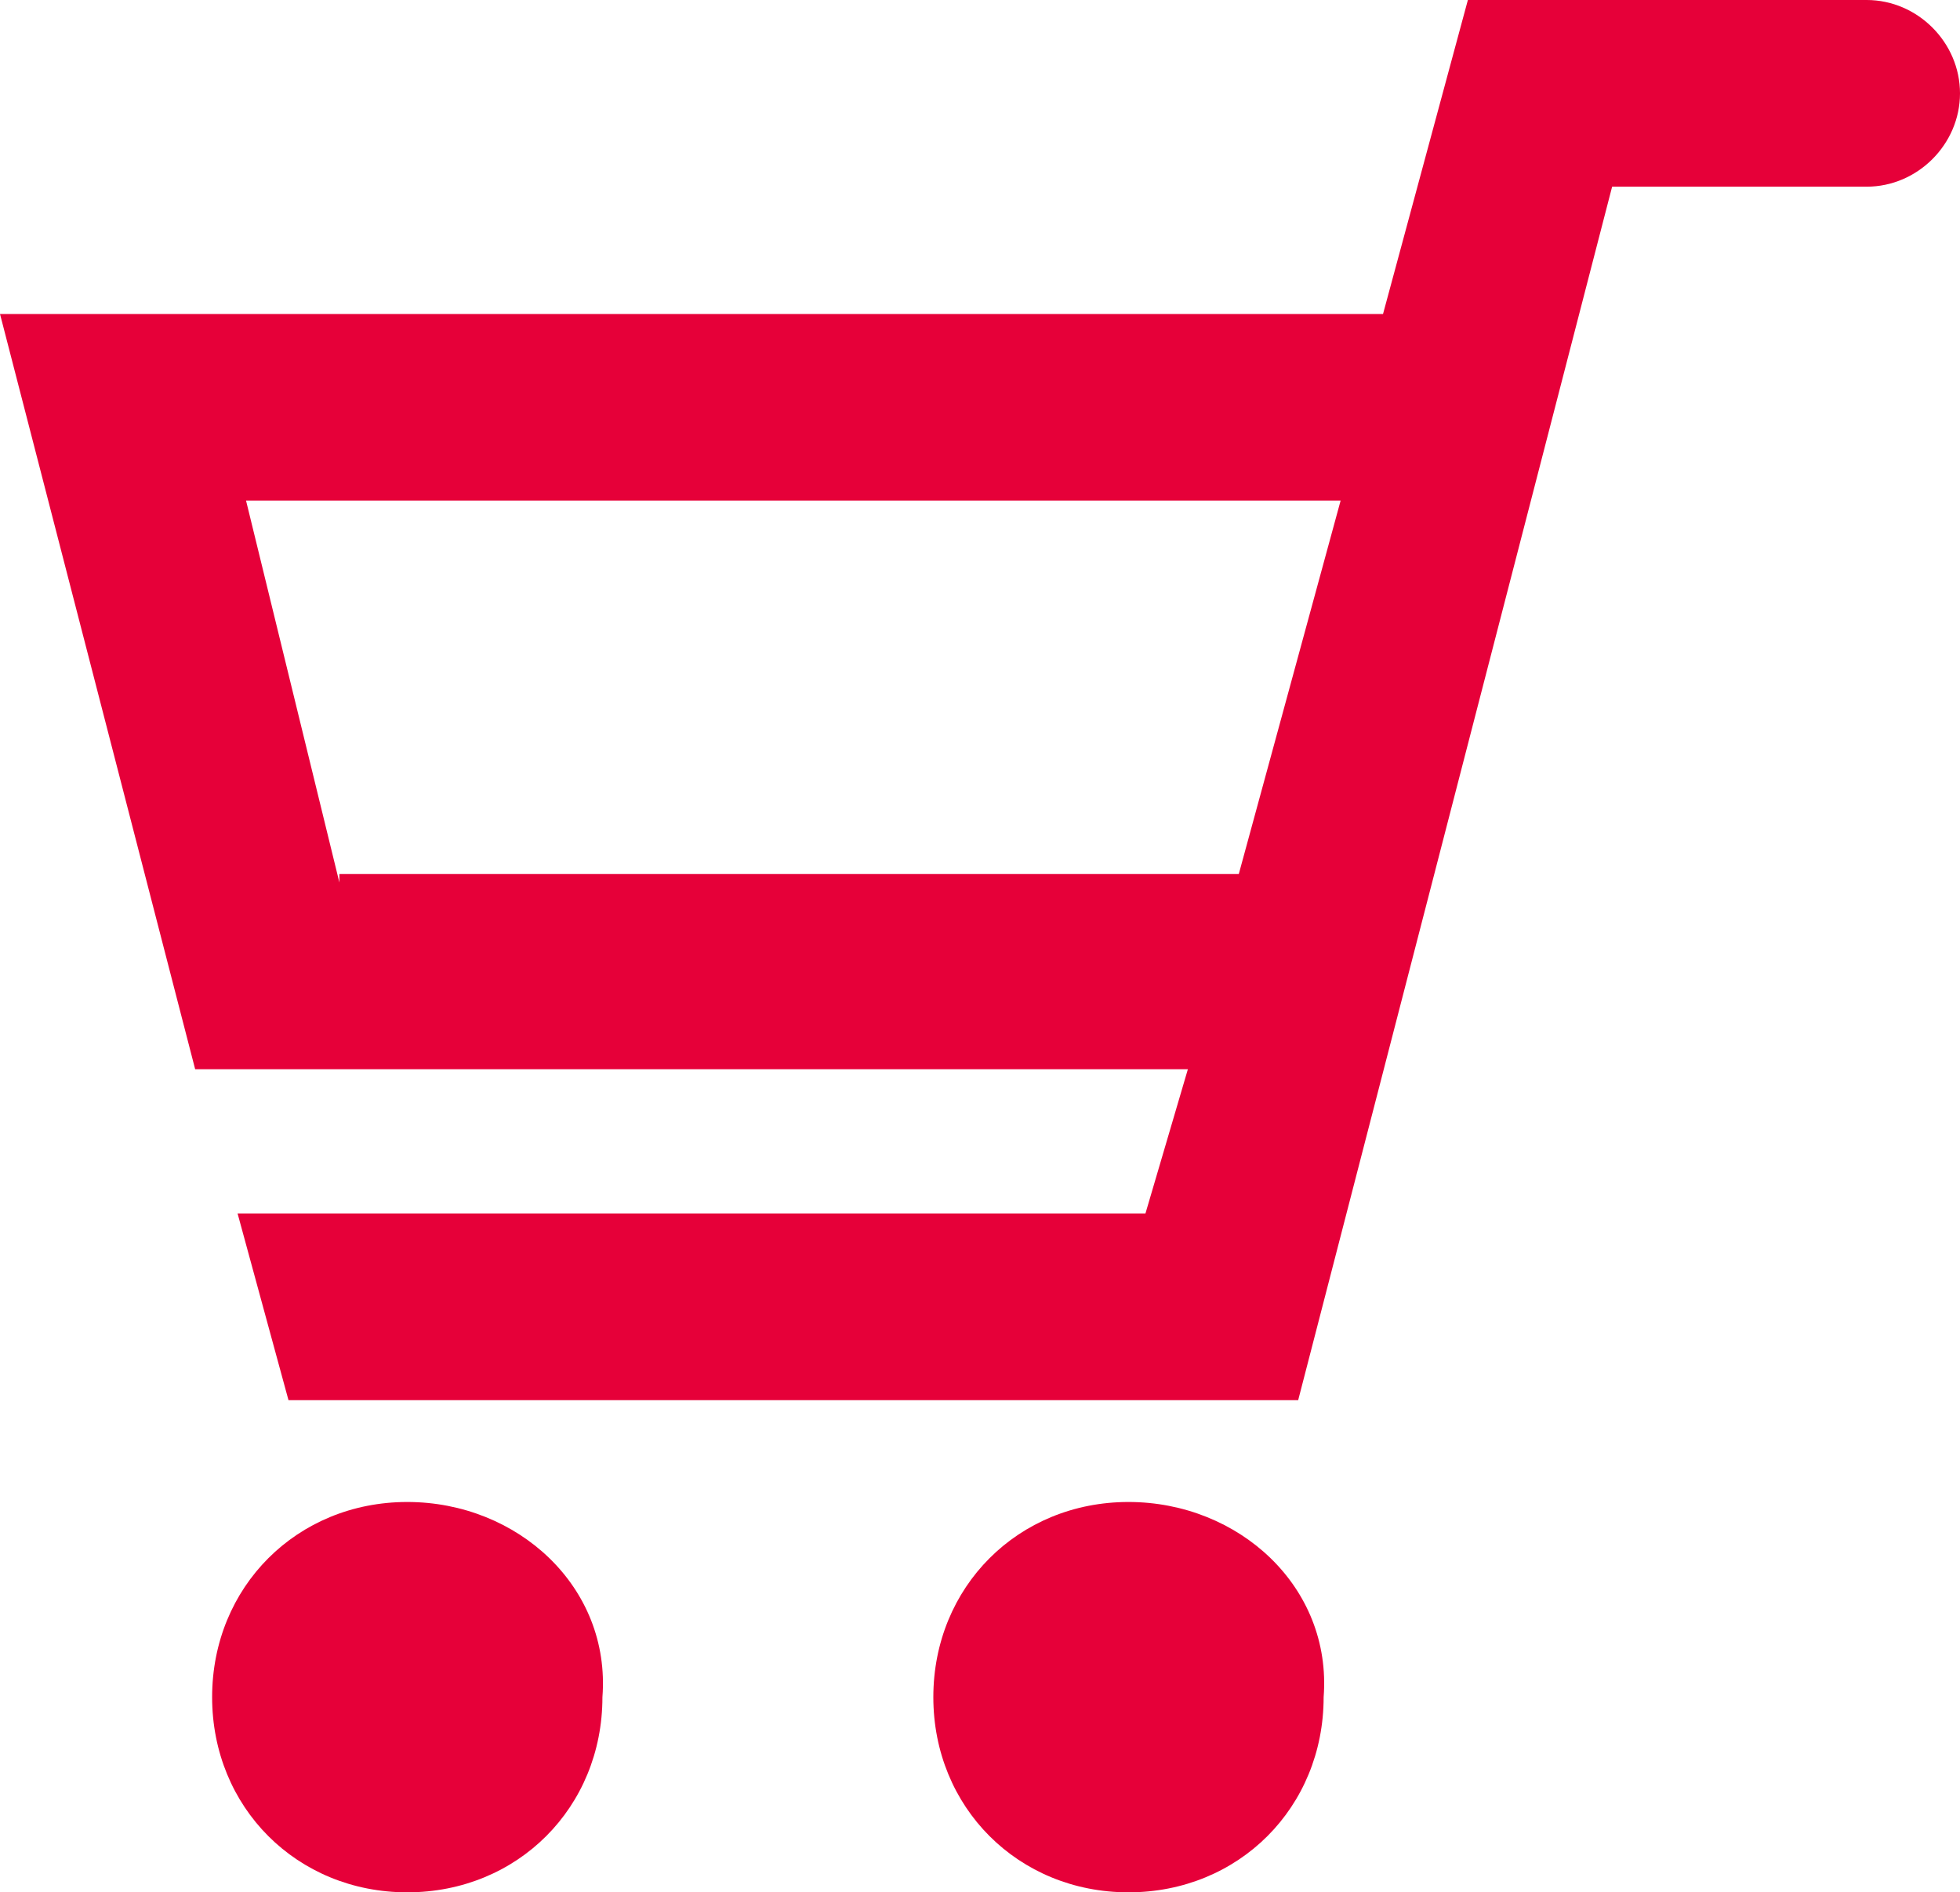
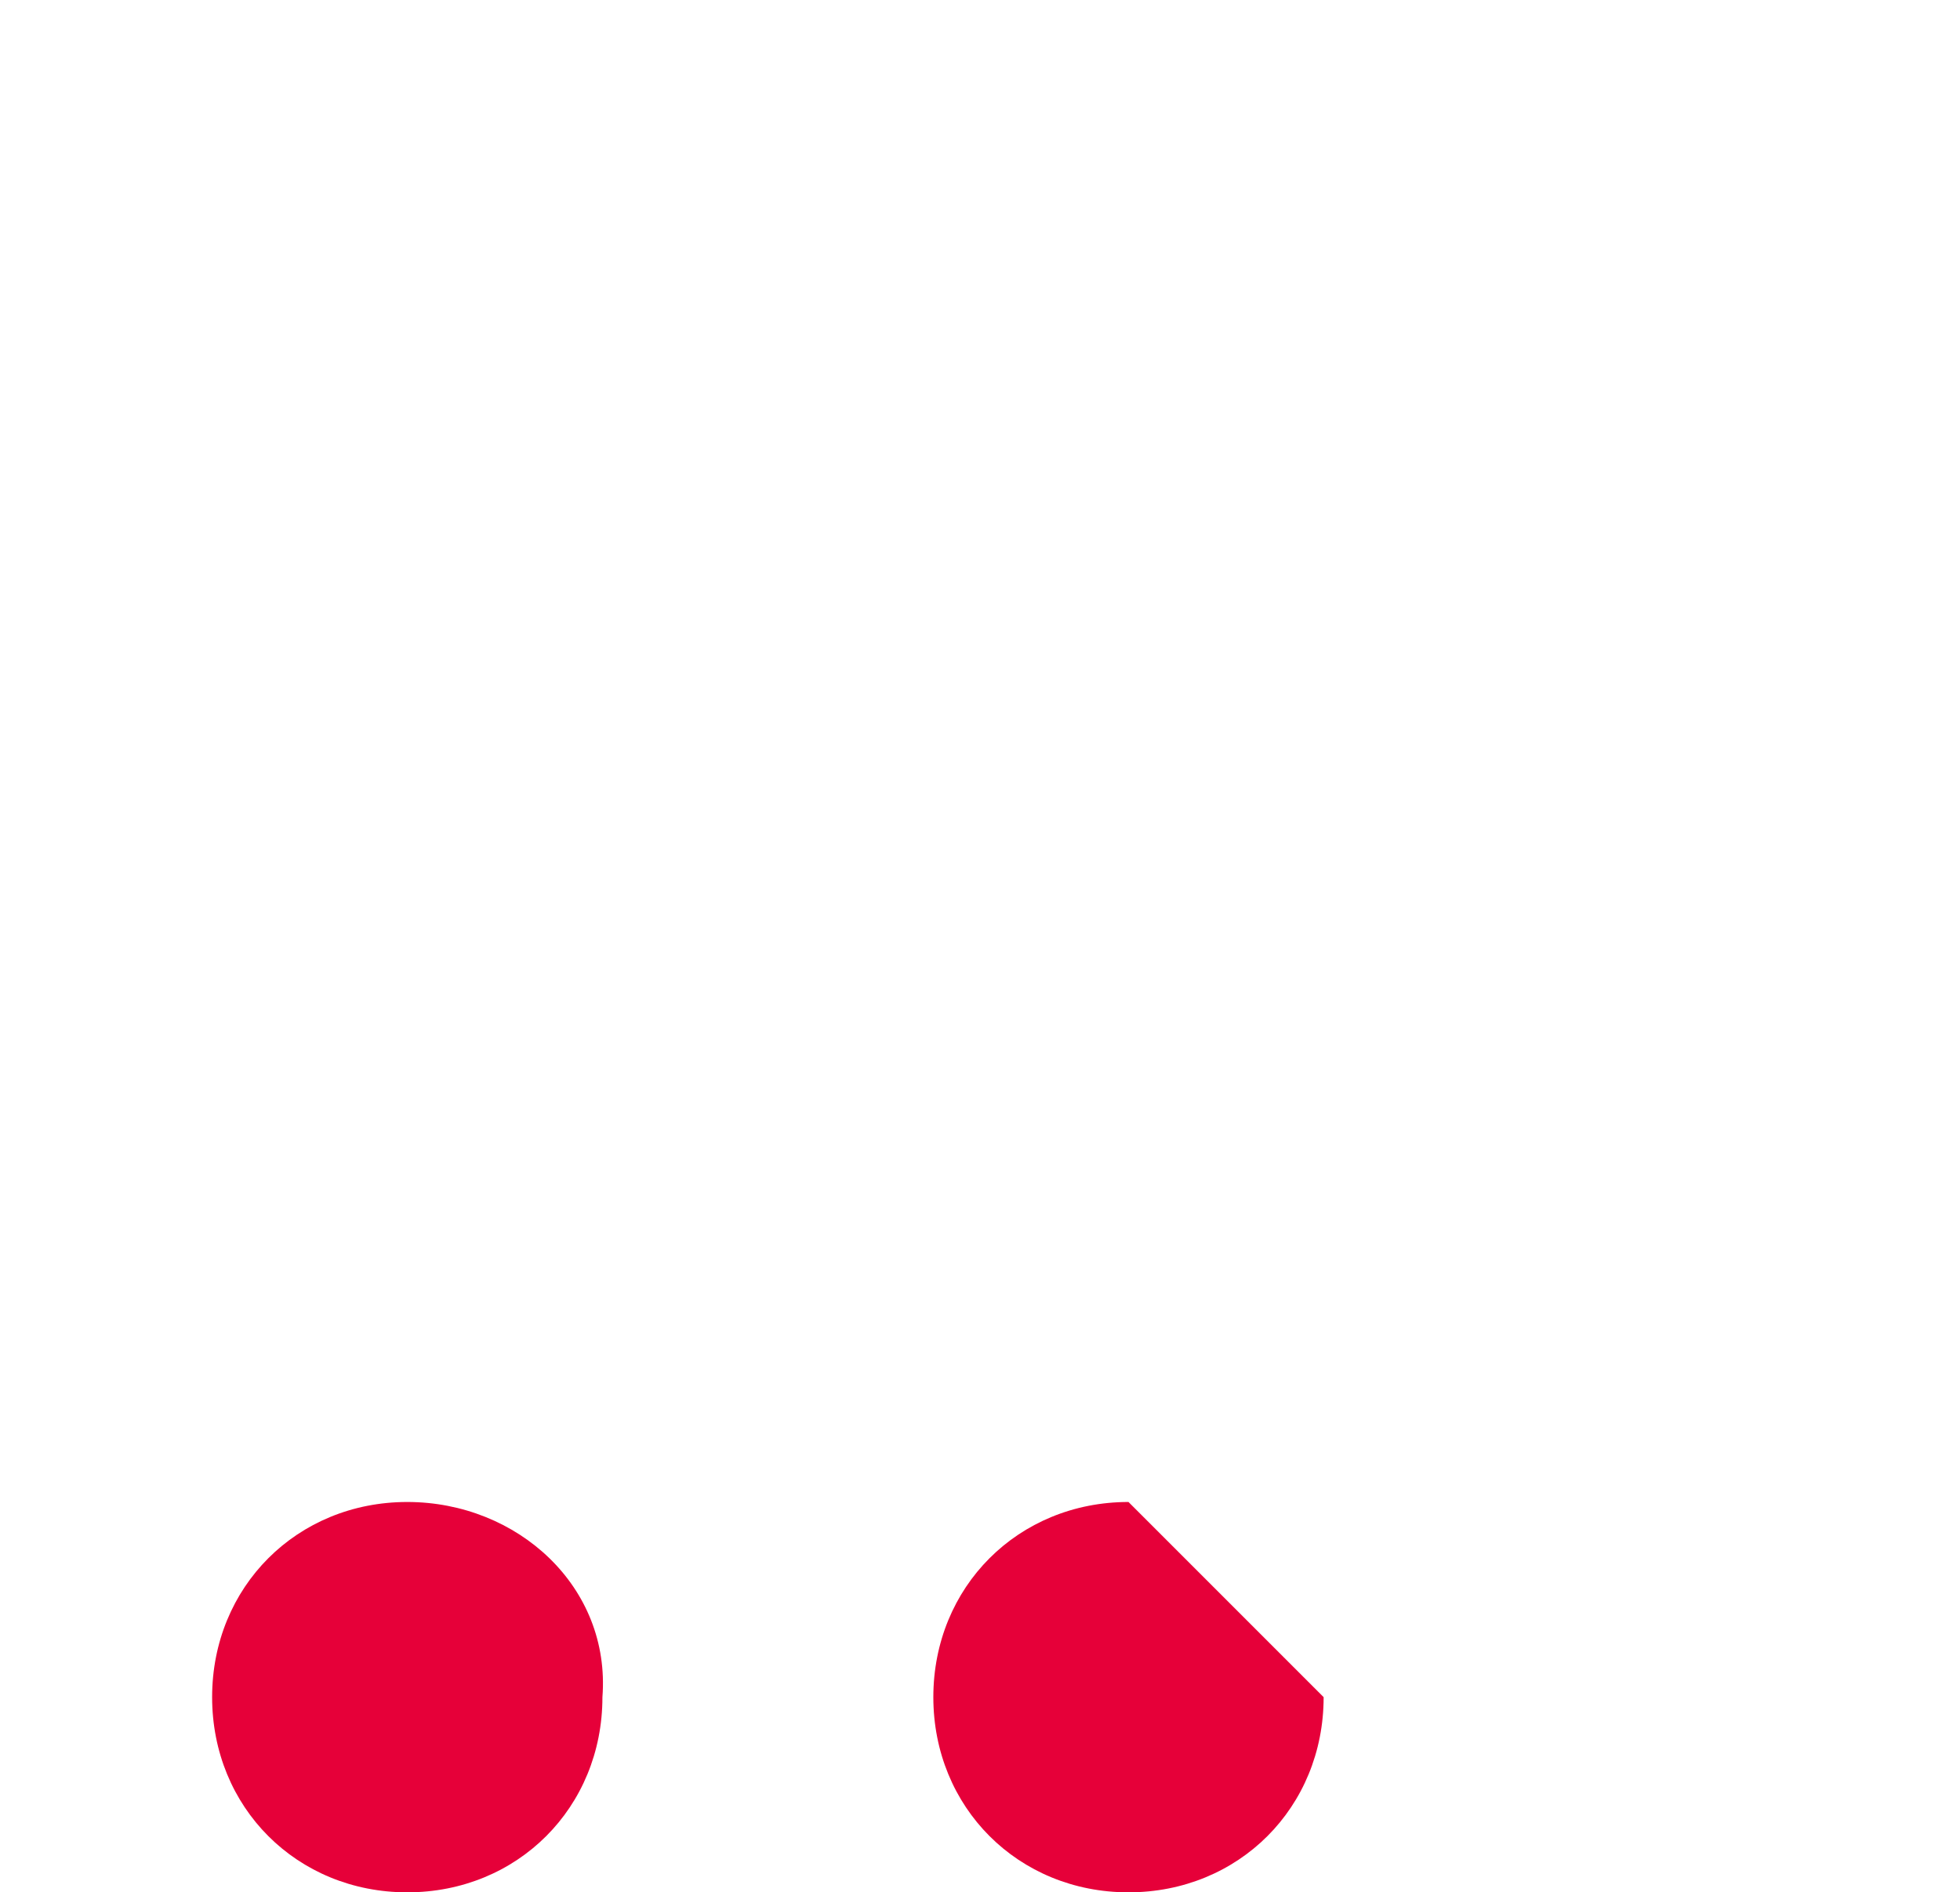
<svg xmlns="http://www.w3.org/2000/svg" version="1.1" id="shopy" x="0px" y="0px" viewBox="0 0 23.1 22.3" style="enable-background:new 0 0 23.1 22.3;" xml:space="preserve">
  <style type="text/css">
	.st0{fill:#E60039;}
</style>
-   <path id="Path_750" class="st0" d="M22,0h-4.7l-1,3.7H0l2.3,8.9H14l-0.5,1.7H2.8l0.6,2.2h11.9L19,2.2h3c0.6,0,1.1-0.5,1.1-1.1  C23.1,0.5,22.6,0,22,0L22,0z M4,10.4L2.9,5.9h12.9l-1.2,4.4H4z" />
  <path id="Path_751" class="st0" d="M4.8,17.7c-1.3,0-2.3,1-2.3,2.3s1,2.3,2.3,2.3c1.3,0,2.3-1,2.3-2.3c0,0,0,0,0,0  C7.2,18.7,6.1,17.7,4.8,17.7z" />
-   <path id="Path_752" class="st0" d="M13.3,17.7c-1.3,0-2.3,1-2.3,2.3s1,2.3,2.3,2.3c1.3,0,2.3-1,2.3-2.3c0,0,0,0,0,0  C15.7,18.7,14.6,17.7,13.3,17.7z" />
+   <path id="Path_752" class="st0" d="M13.3,17.7c-1.3,0-2.3,1-2.3,2.3s1,2.3,2.3,2.3c1.3,0,2.3-1,2.3-2.3c0,0,0,0,0,0  z" />
</svg>